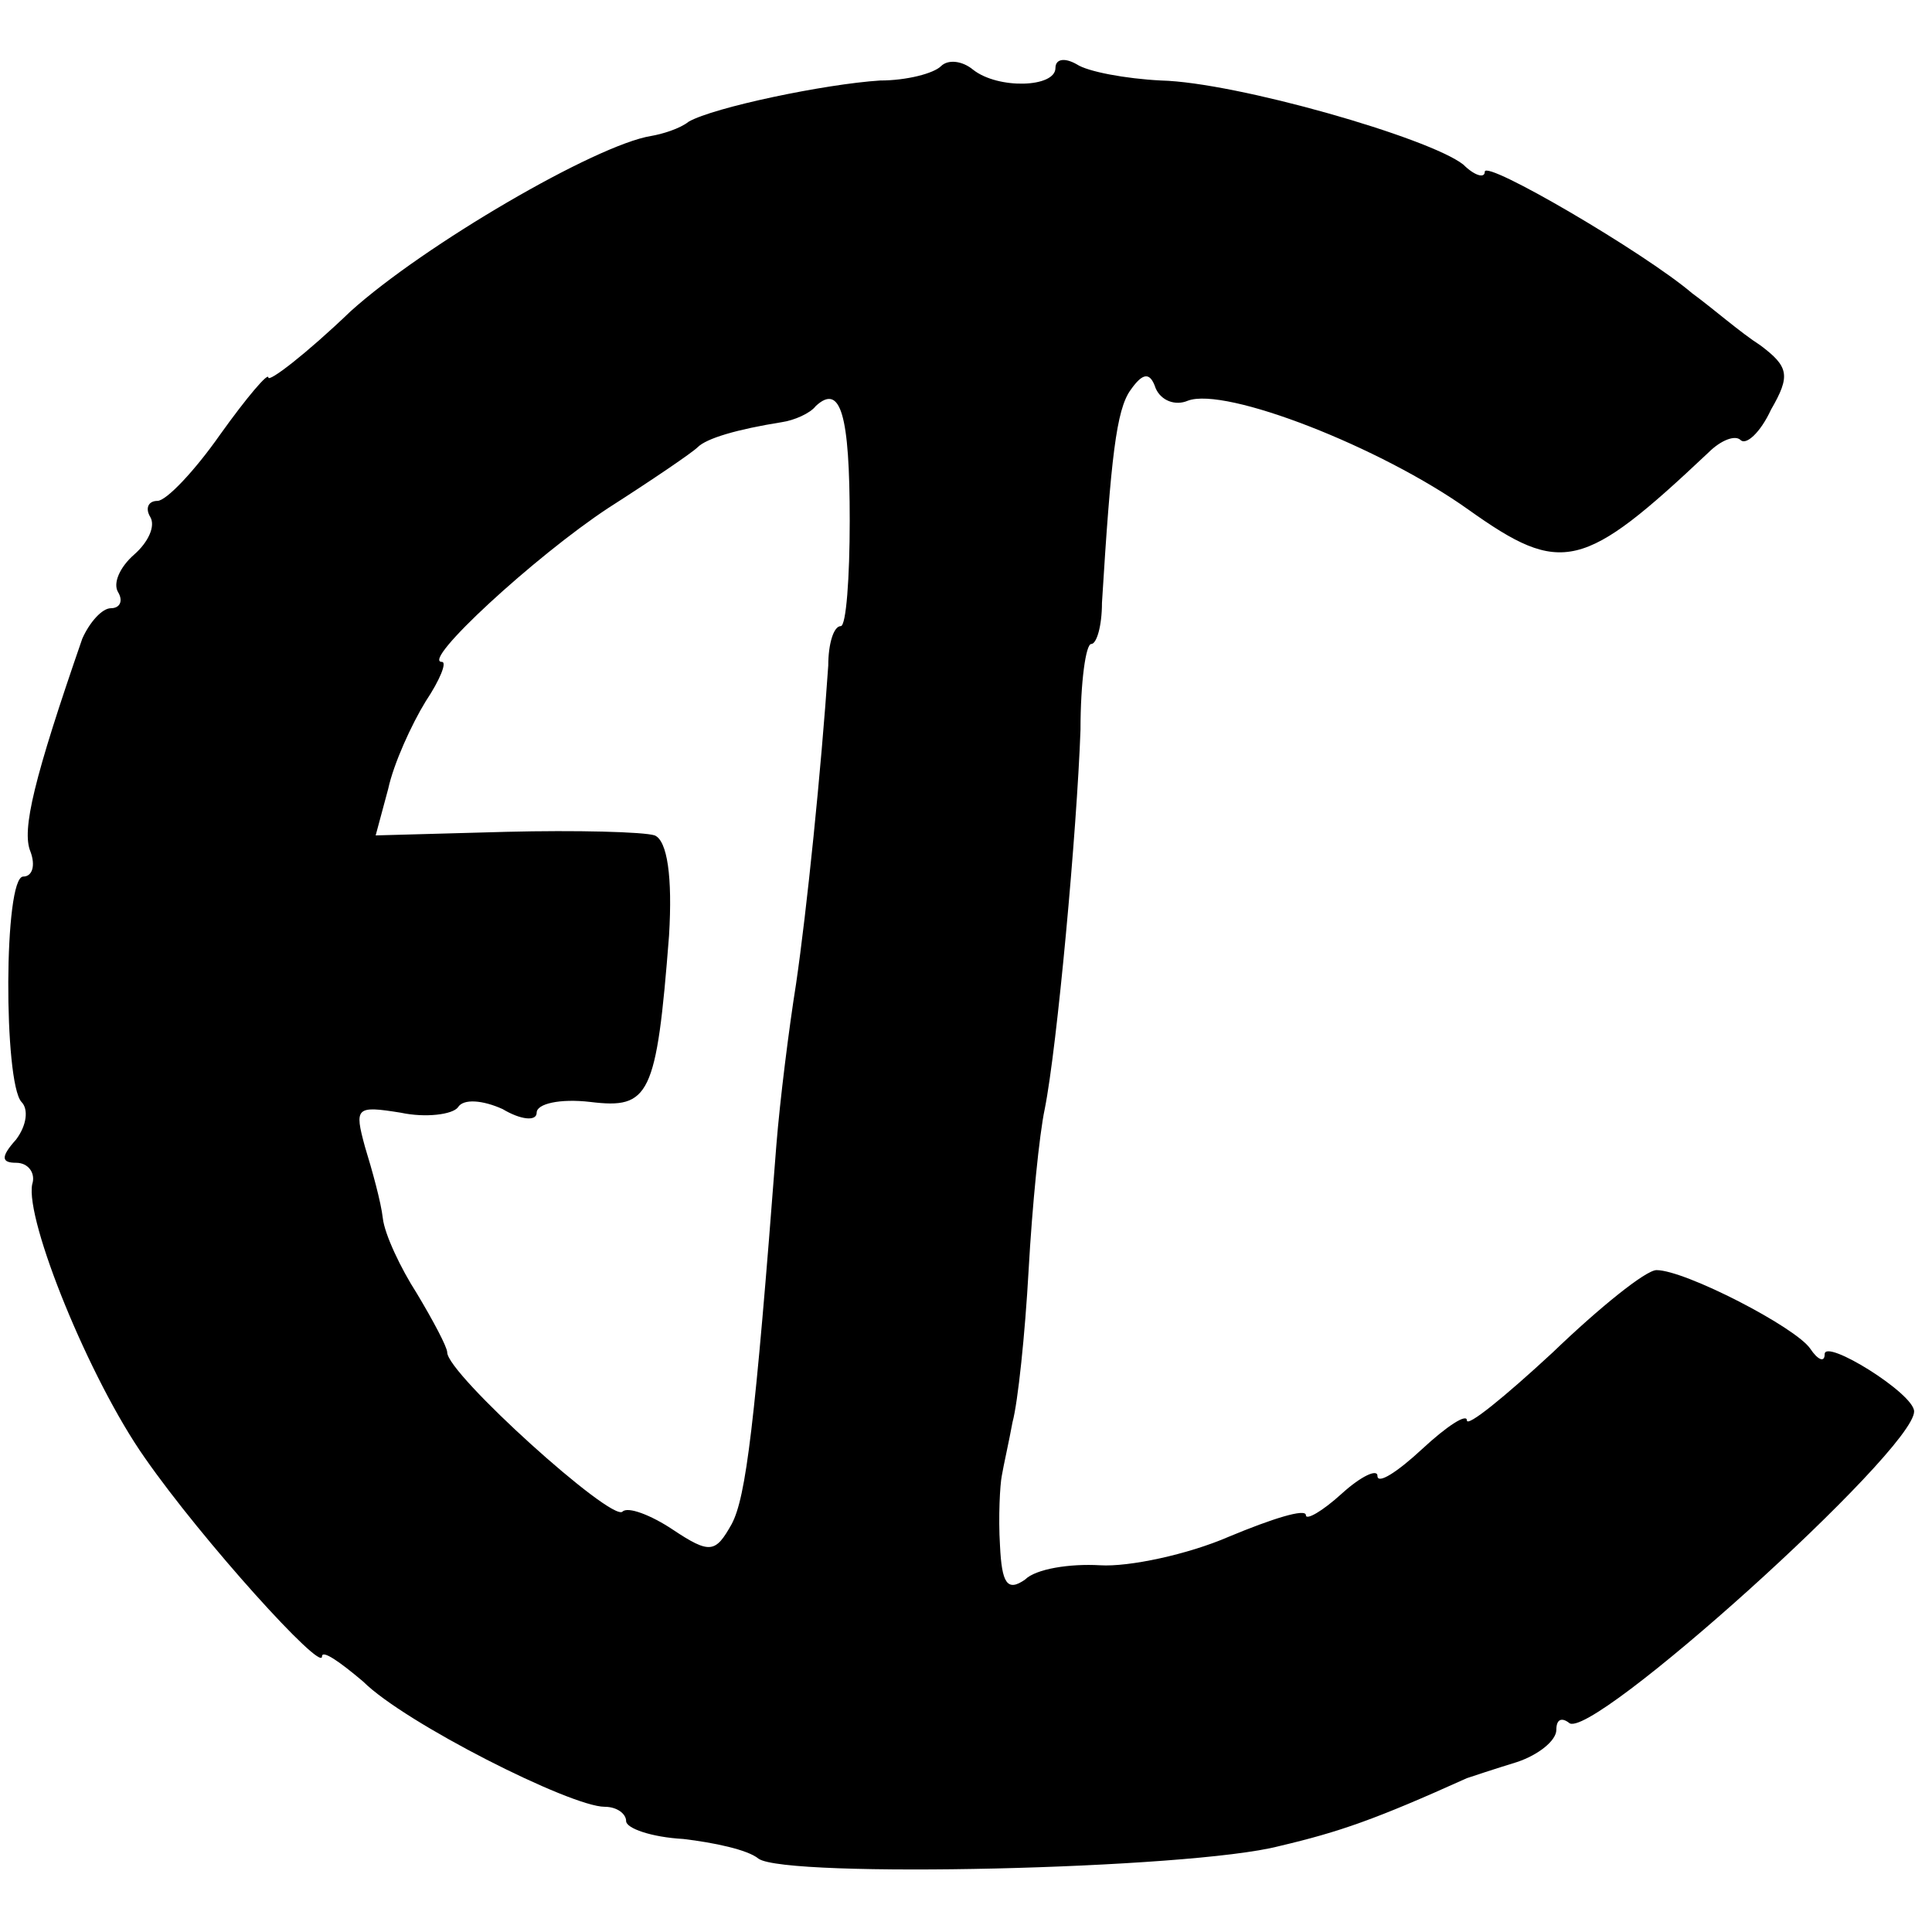
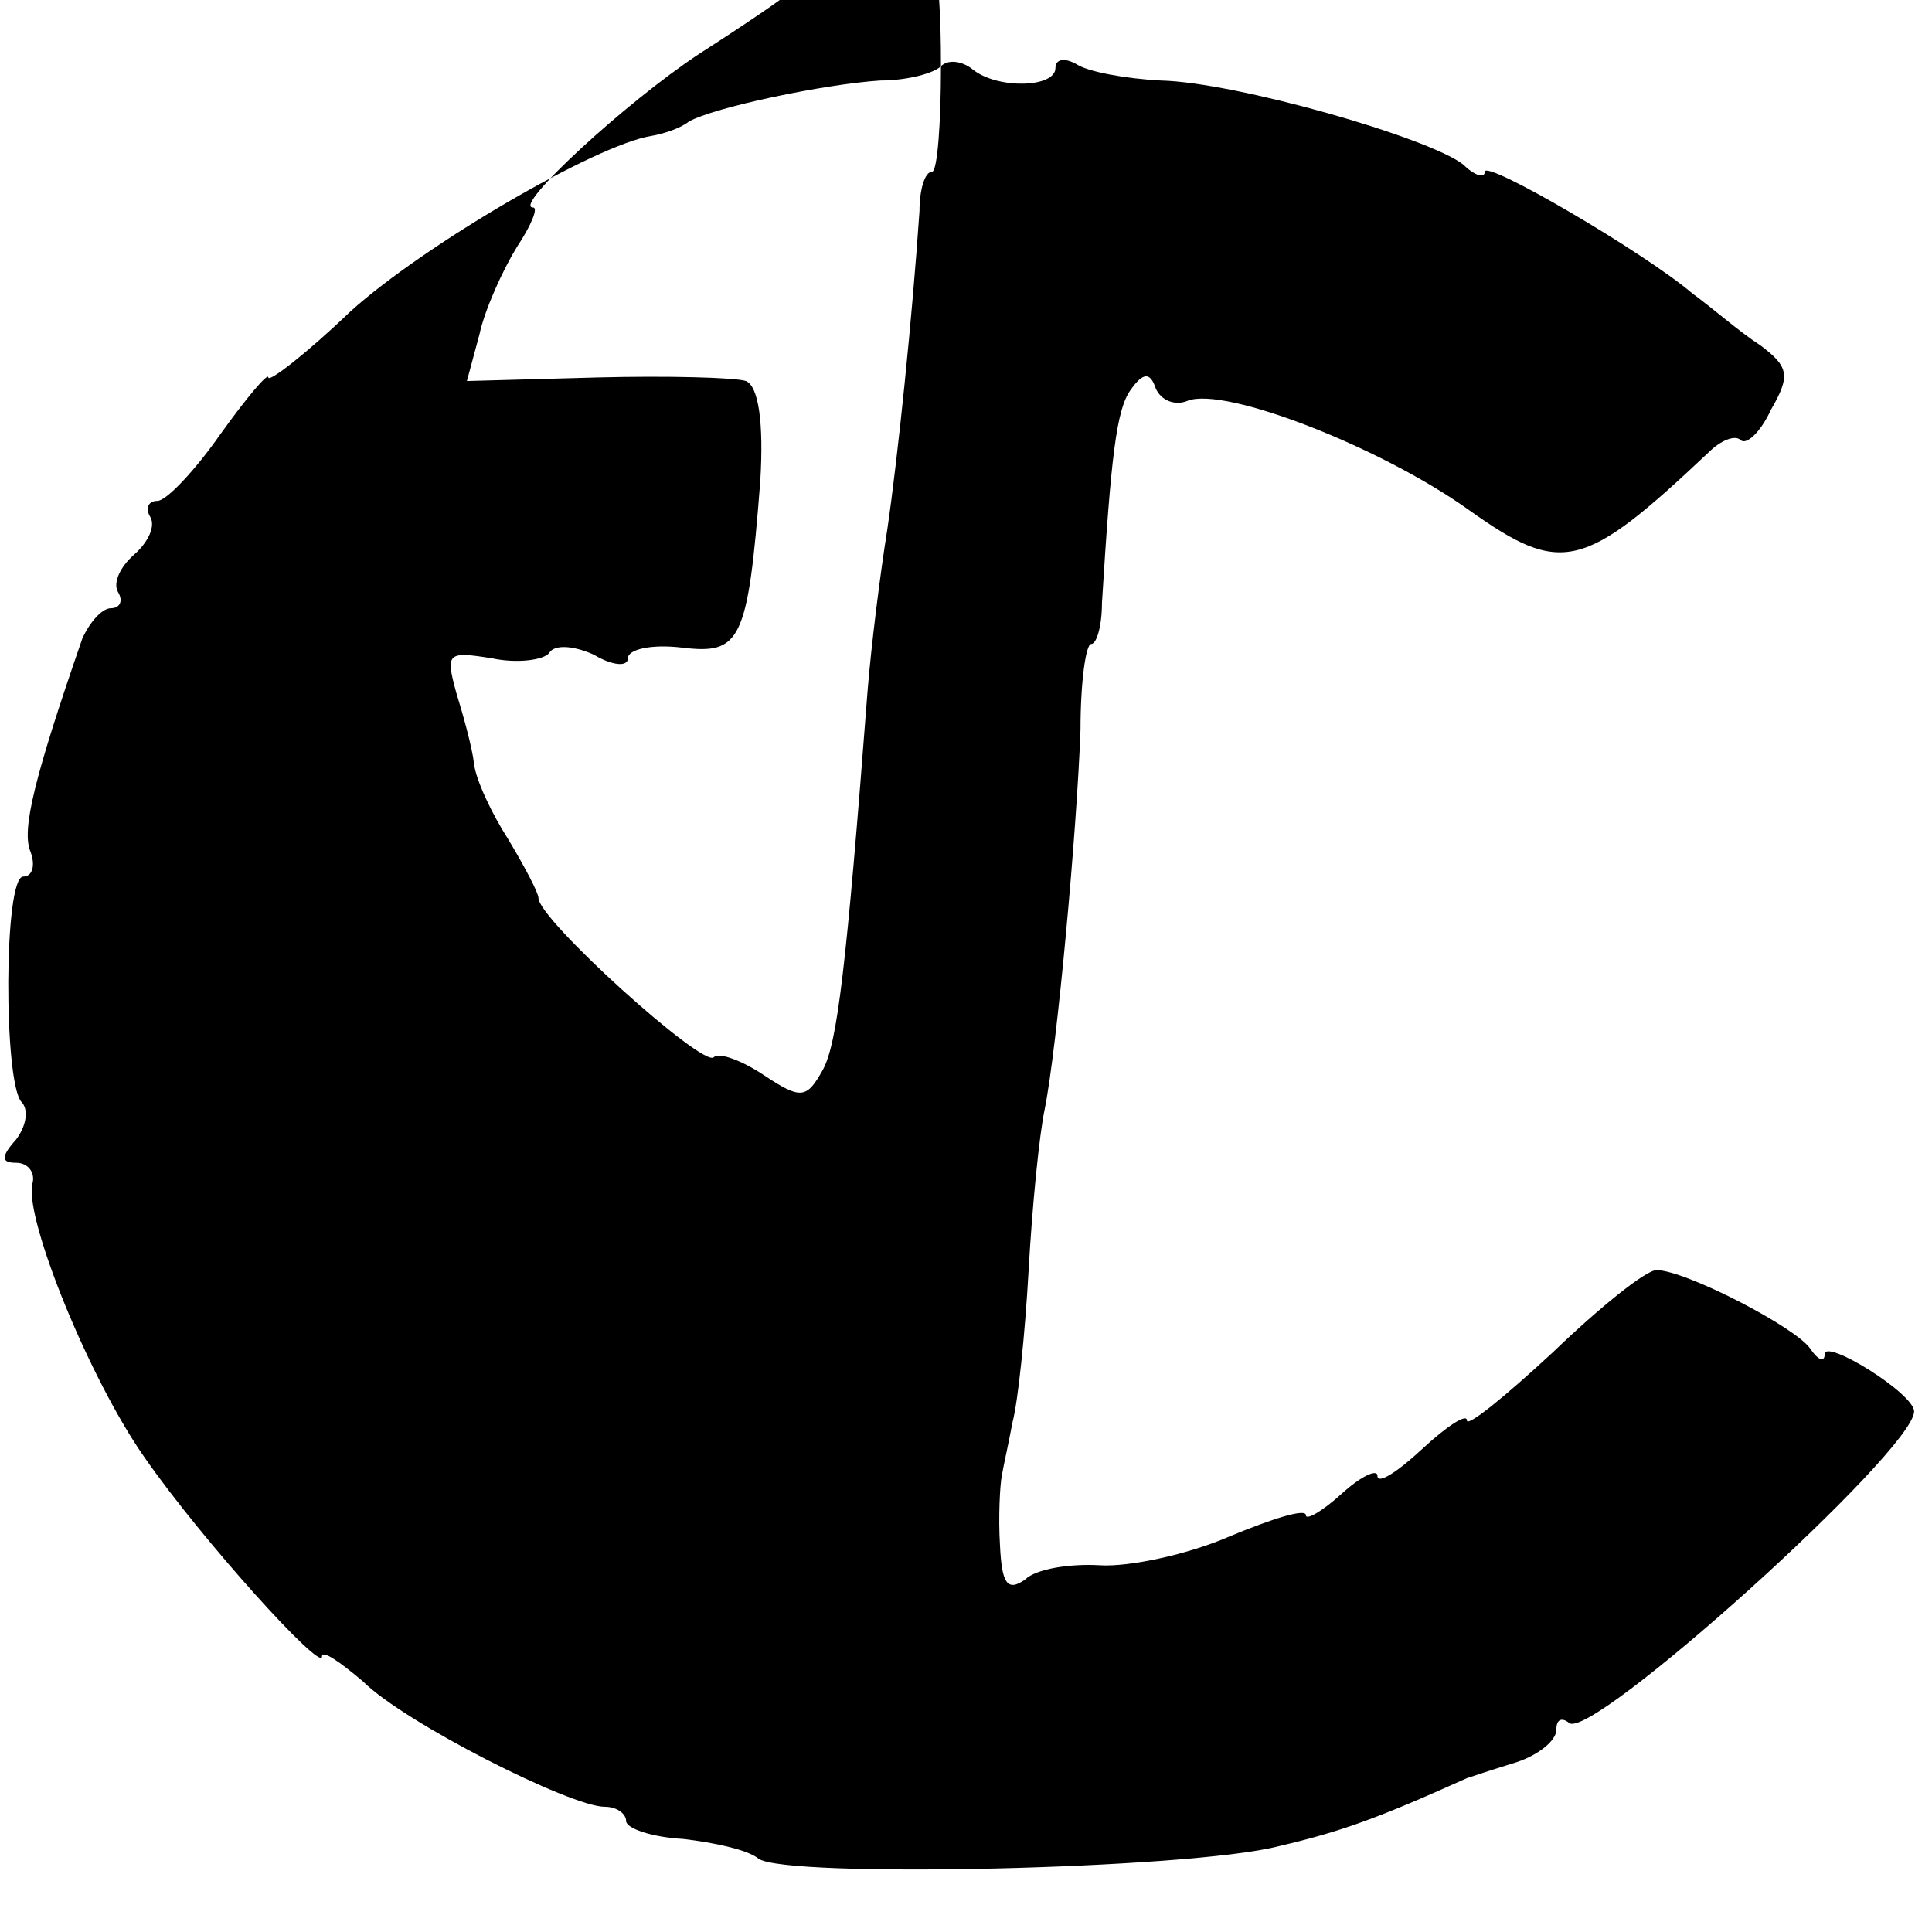
<svg xmlns="http://www.w3.org/2000/svg" version="1.0" width="108pt" height="108pt" viewBox="0 0 108 108" preserveAspectRatio="xMidYMid meet">
  <g transform="translate(0,108) scale(0.1,-0.1)" fill="#000000" stroke="none">
-     <path d="M526 1043 c-4 -4 -19 -8 -34 -8 -31 -2 -93 -15 -107 -23 -5 -4 -15 -7 -21 -8 -31 -5 -127 -61 -168 -98 -25 -24 -46 -40 -46 -37 0 3 -12 -11 -27 -32 -14 -20 -30 -37 -35 -37 -5 0 -7 -4 -4 -9 3 -5 -1 -14 -9 -21 -8 -7 -12 -16 -9 -21 3 -5 1 -9 -4 -9 -5 0 -12 -8 -16 -17 -27 -78 -34 -107 -29 -119 3 -8 1 -14 -4 -14 -11 0 -11 -115 -1 -126 4 -4 3 -13 -3 -21 -9 -10 -8 -13 0 -13 7 0 11 -6 9 -12 -4 -20 32 -109 63 -153 32 -46 99 -120 99 -111 0 4 10 -3 23 -14 23 -23 116 -70 135 -70 7 0 12 -4 12 -8 0 -4 14 -9 32 -10 17 -2 36 -6 42 -11 15 -11 241 -6 291 7 34 8 54 15 105 38 3 1 15 5 28 9 12 4 22 12 22 18 0 6 3 7 7 4 11 -12 193 152 193 174 0 10 -50 41 -50 32 0 -5 -4 -3 -8 3 -8 12 -70 44 -86 44 -6 0 -32 -21 -58 -46 -27 -25 -48 -42 -48 -38 0 4 -11 -3 -25 -16 -14 -13 -25 -20 -25 -15 0 4 -9 0 -20 -10 -11 -10 -20 -15 -20 -12 0 4 -19 -2 -43 -12 -23 -10 -56 -17 -72 -16 -17 1 -36 -2 -42 -8 -10 -7 -13 -2 -14 19 -1 16 0 34 1 39 1 6 4 19 6 30 3 11 7 49 9 85 2 36 6 76 9 90 7 35 18 156 20 212 0 27 3 48 6 48 3 0 6 10 6 23 5 81 8 108 16 119 7 10 11 10 14 1 3 -7 11 -10 18 -7 21 8 108 -26 157 -61 52 -37 64 -34 134 32 7 7 15 10 18 7 3 -3 11 4 17 17 11 19 10 24 -6 36 -11 7 -27 21 -38 29 -27 23 -116 75 -116 68 0 -4 -6 -2 -12 4 -19 15 -127 46 -169 47 -20 1 -41 5 -47 9 -7 4 -12 3 -12 -2 0 -11 -32 -12 -46 -1 -6 5 -14 6 -18 2z m-51 -254 c0 -32 -2 -59 -5 -59 -4 0 -7 -10 -7 -22 -4 -59 -12 -137 -18 -178 -4 -25 -9 -65 -11 -90 -12 -157 -17 -197 -25 -212 -9 -16 -12 -17 -33 -3 -12 8 -25 13 -28 10 -6 -6 -98 77 -98 89 0 3 -8 18 -17 33 -9 14 -18 33 -19 42 -1 9 -6 27 -10 40 -6 22 -5 23 20 19 14 -3 29 -1 32 3 3 5 14 4 25 -1 10 -6 19 -7 19 -2 0 5 13 8 30 6 33 -4 37 3 44 93 2 33 -1 53 -8 56 -6 2 -44 3 -83 2 l-73 -2 7 26 c3 14 13 36 21 49 8 12 12 22 9 22 -12 0 52 59 93 86 25 16 47 31 50 34 5 5 22 10 47 14 7 1 16 5 19 9 14 13 19 -5 19 -64z" />
+     <path d="M526 1043 c-4 -4 -19 -8 -34 -8 -31 -2 -93 -15 -107 -23 -5 -4 -15 -7 -21 -8 -31 -5 -127 -61 -168 -98 -25 -24 -46 -40 -46 -37 0 3 -12 -11 -27 -32 -14 -20 -30 -37 -35 -37 -5 0 -7 -4 -4 -9 3 -5 -1 -14 -9 -21 -8 -7 -12 -16 -9 -21 3 -5 1 -9 -4 -9 -5 0 -12 -8 -16 -17 -27 -78 -34 -107 -29 -119 3 -8 1 -14 -4 -14 -11 0 -11 -115 -1 -126 4 -4 3 -13 -3 -21 -9 -10 -8 -13 0 -13 7 0 11 -6 9 -12 -4 -20 32 -109 63 -153 32 -46 99 -120 99 -111 0 4 10 -3 23 -14 23 -23 116 -70 135 -70 7 0 12 -4 12 -8 0 -4 14 -9 32 -10 17 -2 36 -6 42 -11 15 -11 241 -6 291 7 34 8 54 15 105 38 3 1 15 5 28 9 12 4 22 12 22 18 0 6 3 7 7 4 11 -12 193 152 193 174 0 10 -50 41 -50 32 0 -5 -4 -3 -8 3 -8 12 -70 44 -86 44 -6 0 -32 -21 -58 -46 -27 -25 -48 -42 -48 -38 0 4 -11 -3 -25 -16 -14 -13 -25 -20 -25 -15 0 4 -9 0 -20 -10 -11 -10 -20 -15 -20 -12 0 4 -19 -2 -43 -12 -23 -10 -56 -17 -72 -16 -17 1 -36 -2 -42 -8 -10 -7 -13 -2 -14 19 -1 16 0 34 1 39 1 6 4 19 6 30 3 11 7 49 9 85 2 36 6 76 9 90 7 35 18 156 20 212 0 27 3 48 6 48 3 0 6 10 6 23 5 81 8 108 16 119 7 10 11 10 14 1 3 -7 11 -10 18 -7 21 8 108 -26 157 -61 52 -37 64 -34 134 32 7 7 15 10 18 7 3 -3 11 4 17 17 11 19 10 24 -6 36 -11 7 -27 21 -38 29 -27 23 -116 75 -116 68 0 -4 -6 -2 -12 4 -19 15 -127 46 -169 47 -20 1 -41 5 -47 9 -7 4 -12 3 -12 -2 0 -11 -32 -12 -46 -1 -6 5 -14 6 -18 2z c0 -32 -2 -59 -5 -59 -4 0 -7 -10 -7 -22 -4 -59 -12 -137 -18 -178 -4 -25 -9 -65 -11 -90 -12 -157 -17 -197 -25 -212 -9 -16 -12 -17 -33 -3 -12 8 -25 13 -28 10 -6 -6 -98 77 -98 89 0 3 -8 18 -17 33 -9 14 -18 33 -19 42 -1 9 -6 27 -10 40 -6 22 -5 23 20 19 14 -3 29 -1 32 3 3 5 14 4 25 -1 10 -6 19 -7 19 -2 0 5 13 8 30 6 33 -4 37 3 44 93 2 33 -1 53 -8 56 -6 2 -44 3 -83 2 l-73 -2 7 26 c3 14 13 36 21 49 8 12 12 22 9 22 -12 0 52 59 93 86 25 16 47 31 50 34 5 5 22 10 47 14 7 1 16 5 19 9 14 13 19 -5 19 -64z" />
  </g>
</svg>